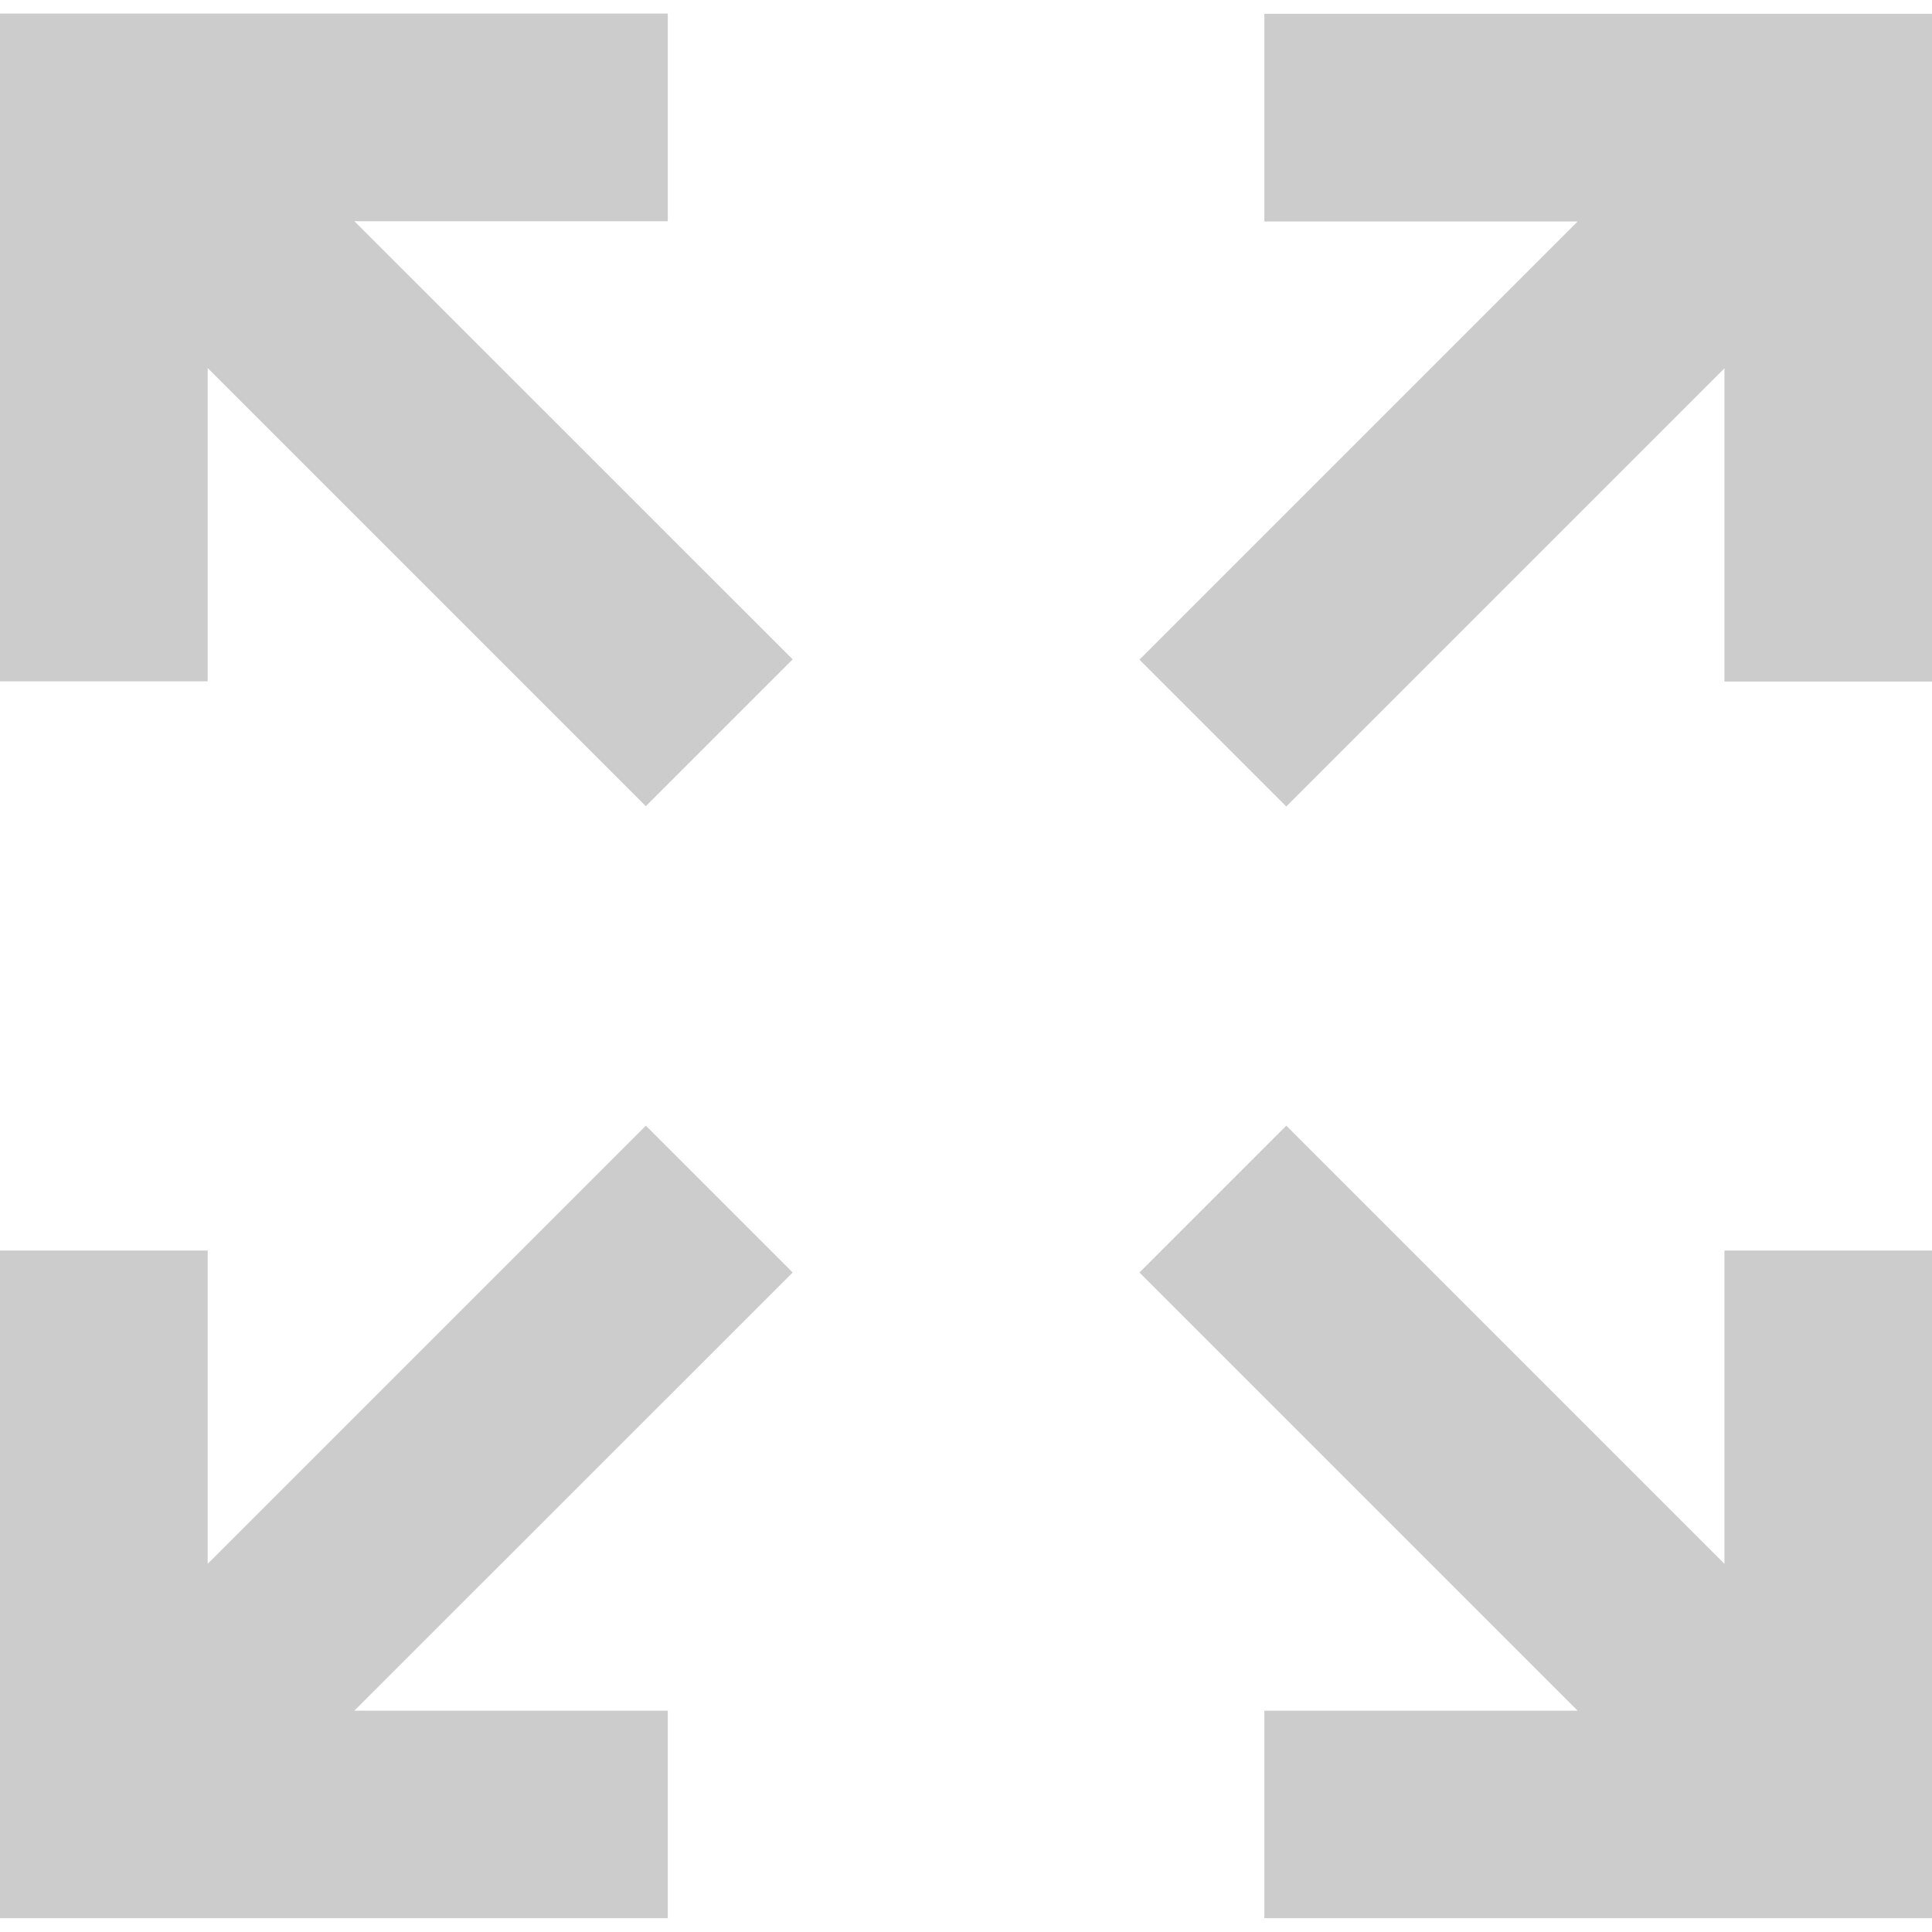
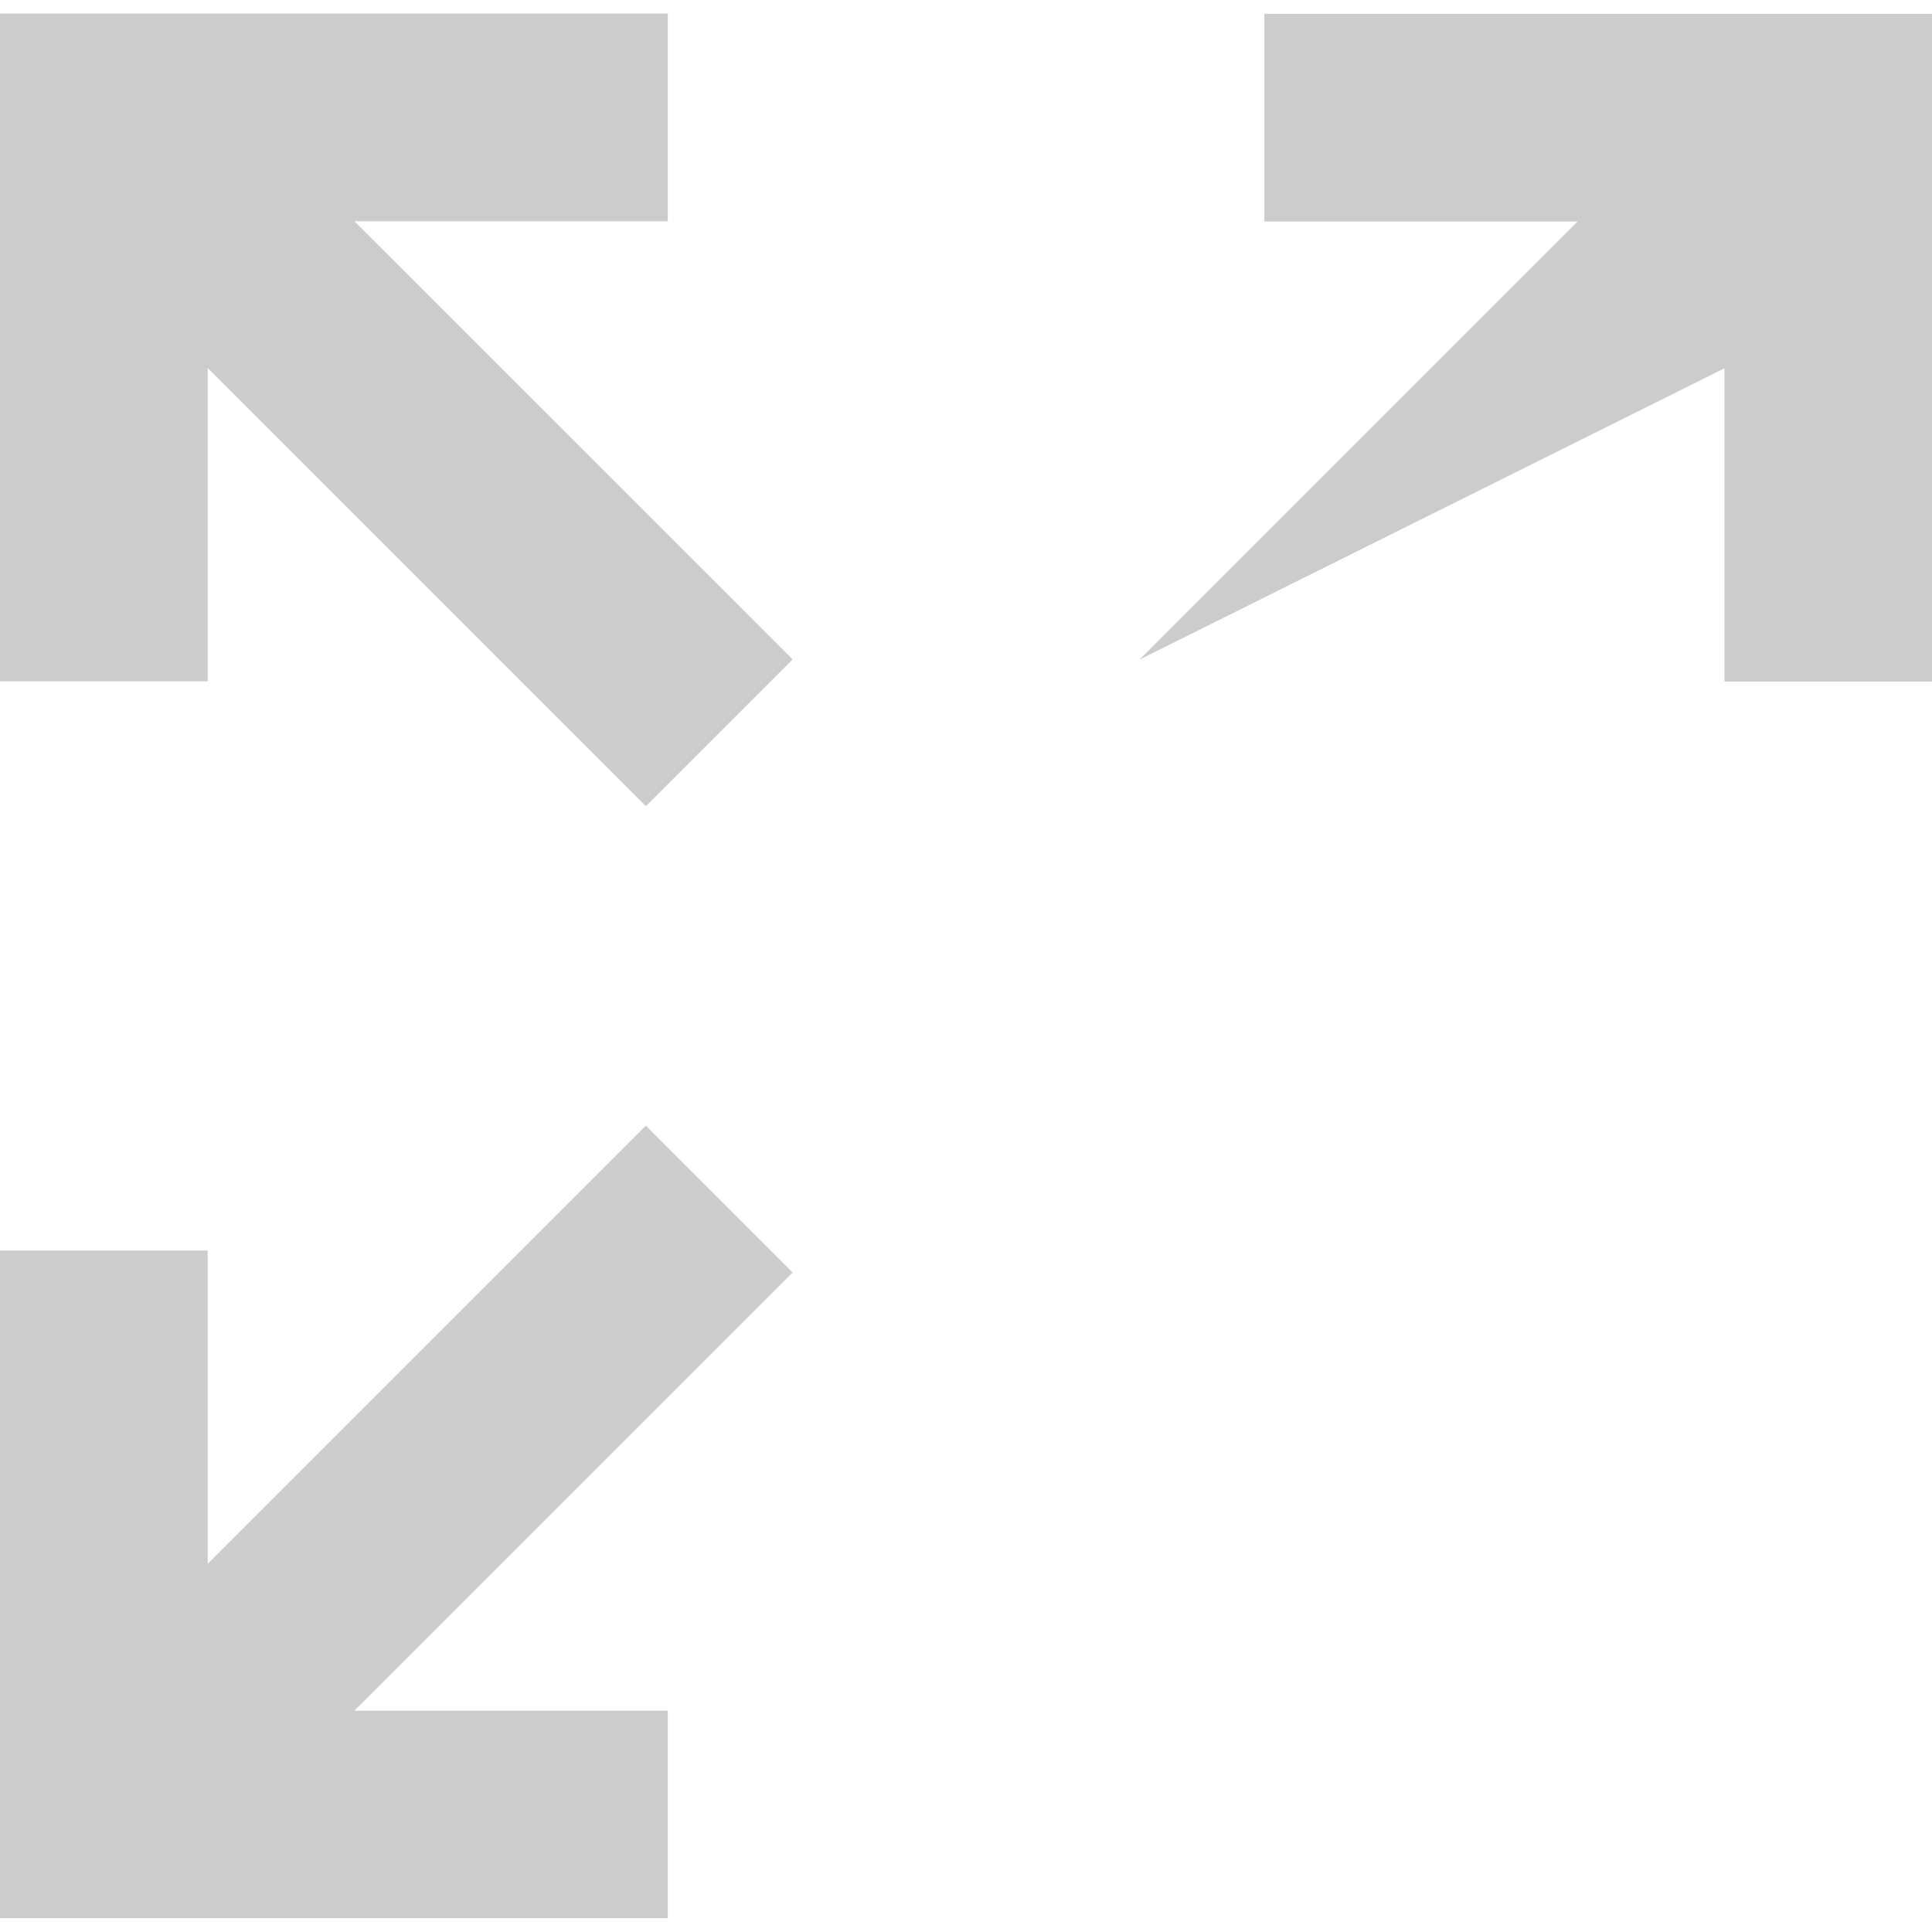
<svg xmlns="http://www.w3.org/2000/svg" width="14" height="14" viewBox="0 0 14 14" fill="none">
  <g clip-path="url(#clip0)">
    <path d="M4.68 5.842L1.505 2.667V4.937H0V0.098H4.839V1.603H2.568L5.744 4.778L4.68 5.842Z" fill="#CCCCCC" />
-     <path d="M12.496 2.669L9.321 5.844L8.257 4.78L11.432 1.605H9.162V0.1H14V4.939H12.496V2.669Z" fill="#CCCCCC" />
-     <path d="M9.162 13.9V12.396H11.432L8.257 9.221L9.321 8.157L12.496 11.332V9.062H14V13.9H9.162Z" fill="#CCCCCC" />
+     <path d="M12.496 2.669L8.257 4.78L11.432 1.605H9.162V0.1H14V4.939H12.496V2.669Z" fill="#CCCCCC" />
    <path d="M4.839 12.396V13.9H0V9.062H1.505V11.332L4.68 8.157L5.744 9.221L2.568 12.396H4.839Z" fill="#CCCCCC" />
  </g>
  <defs>
    <clipPath id="clip0">
      <rect width="14" height="14" fill="white" transform="matrix(1 0 0 -1 0 14)" />
    </clipPath>
  </defs>
</svg>